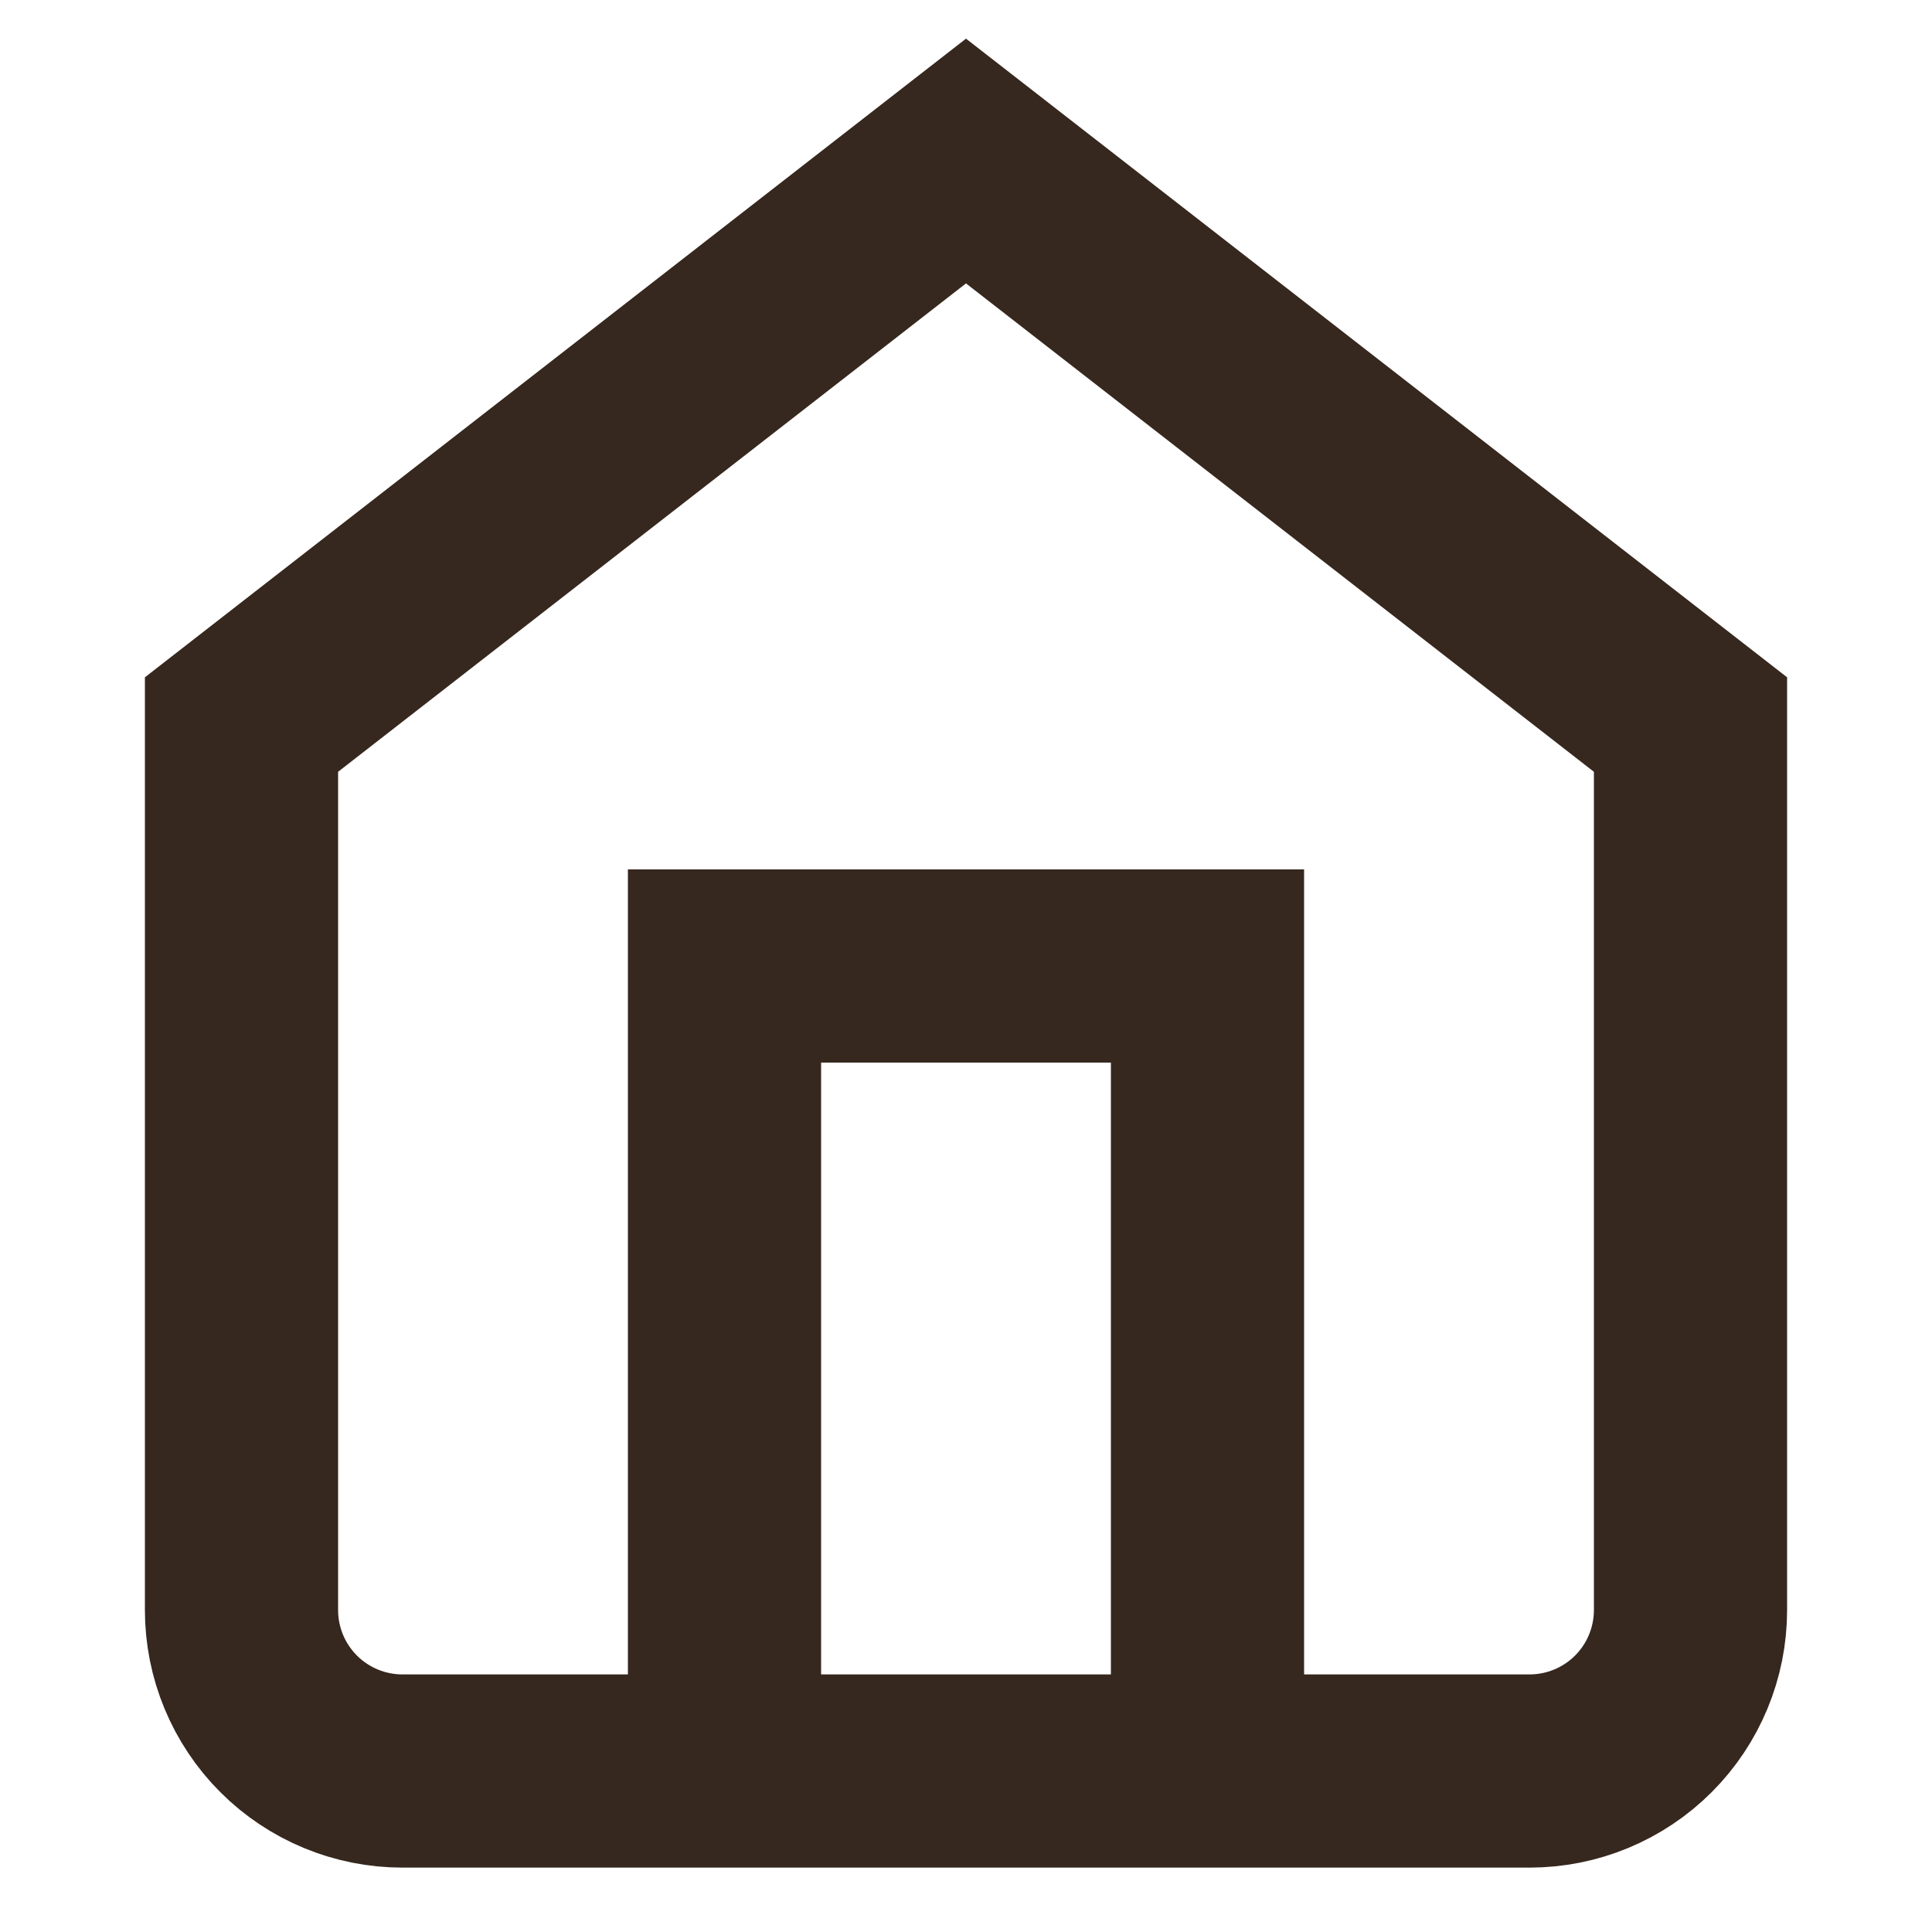
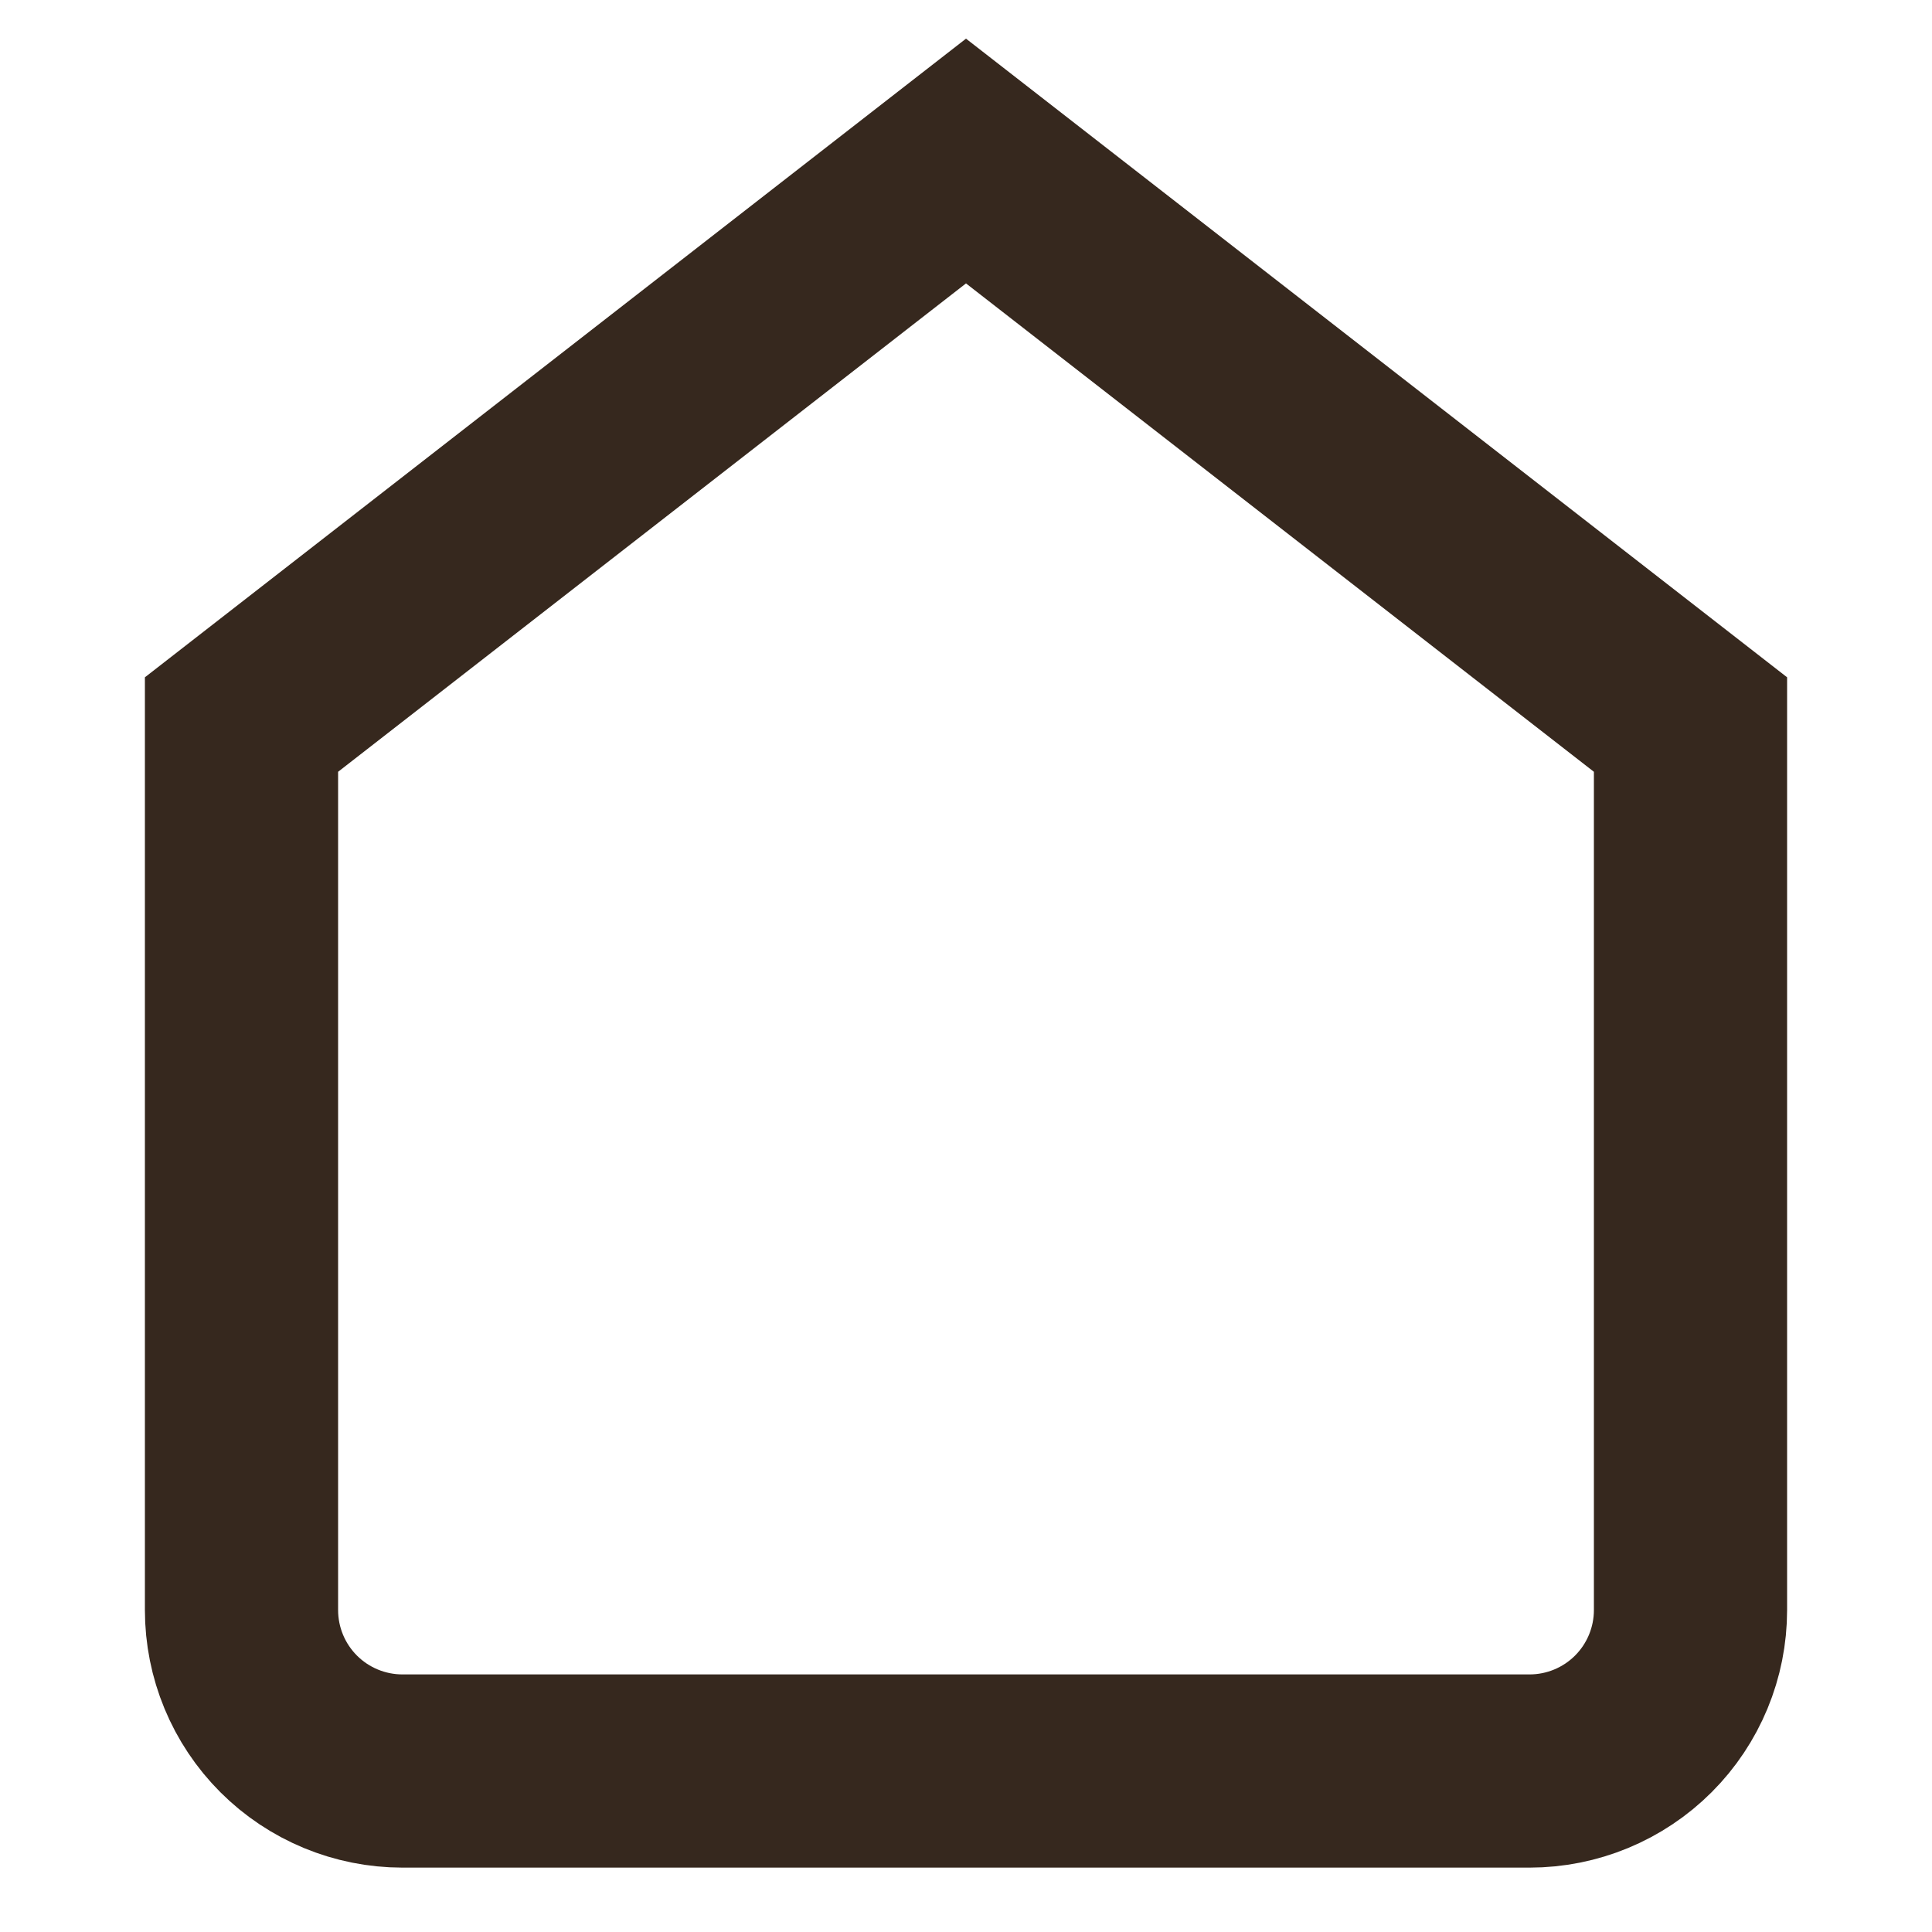
<svg xmlns="http://www.w3.org/2000/svg" width="40" height="40" viewBox="0 0 40 40" stroke-width="4" fill="none">
  <path d="M5 15.001L20 3.334L35 15.001V33.334C35 34.218 34.649 35.066 34.024 35.691C33.399 36.316 32.551 36.667 31.667 36.667H8.333C7.449 36.667 6.601 36.316 5.976 35.691C5.351 35.066 5 34.218 5 33.334V15.001Z" stroke="#36281E" strokeWidth="3" strokeLinecap="round" strokeLinejoin="round" />
-   <path d="M15 36.667V20H25V36.667" stroke="#36281E" strokeWidth="3" strokeLinecap="round" strokeLinejoin="round" />
</svg>